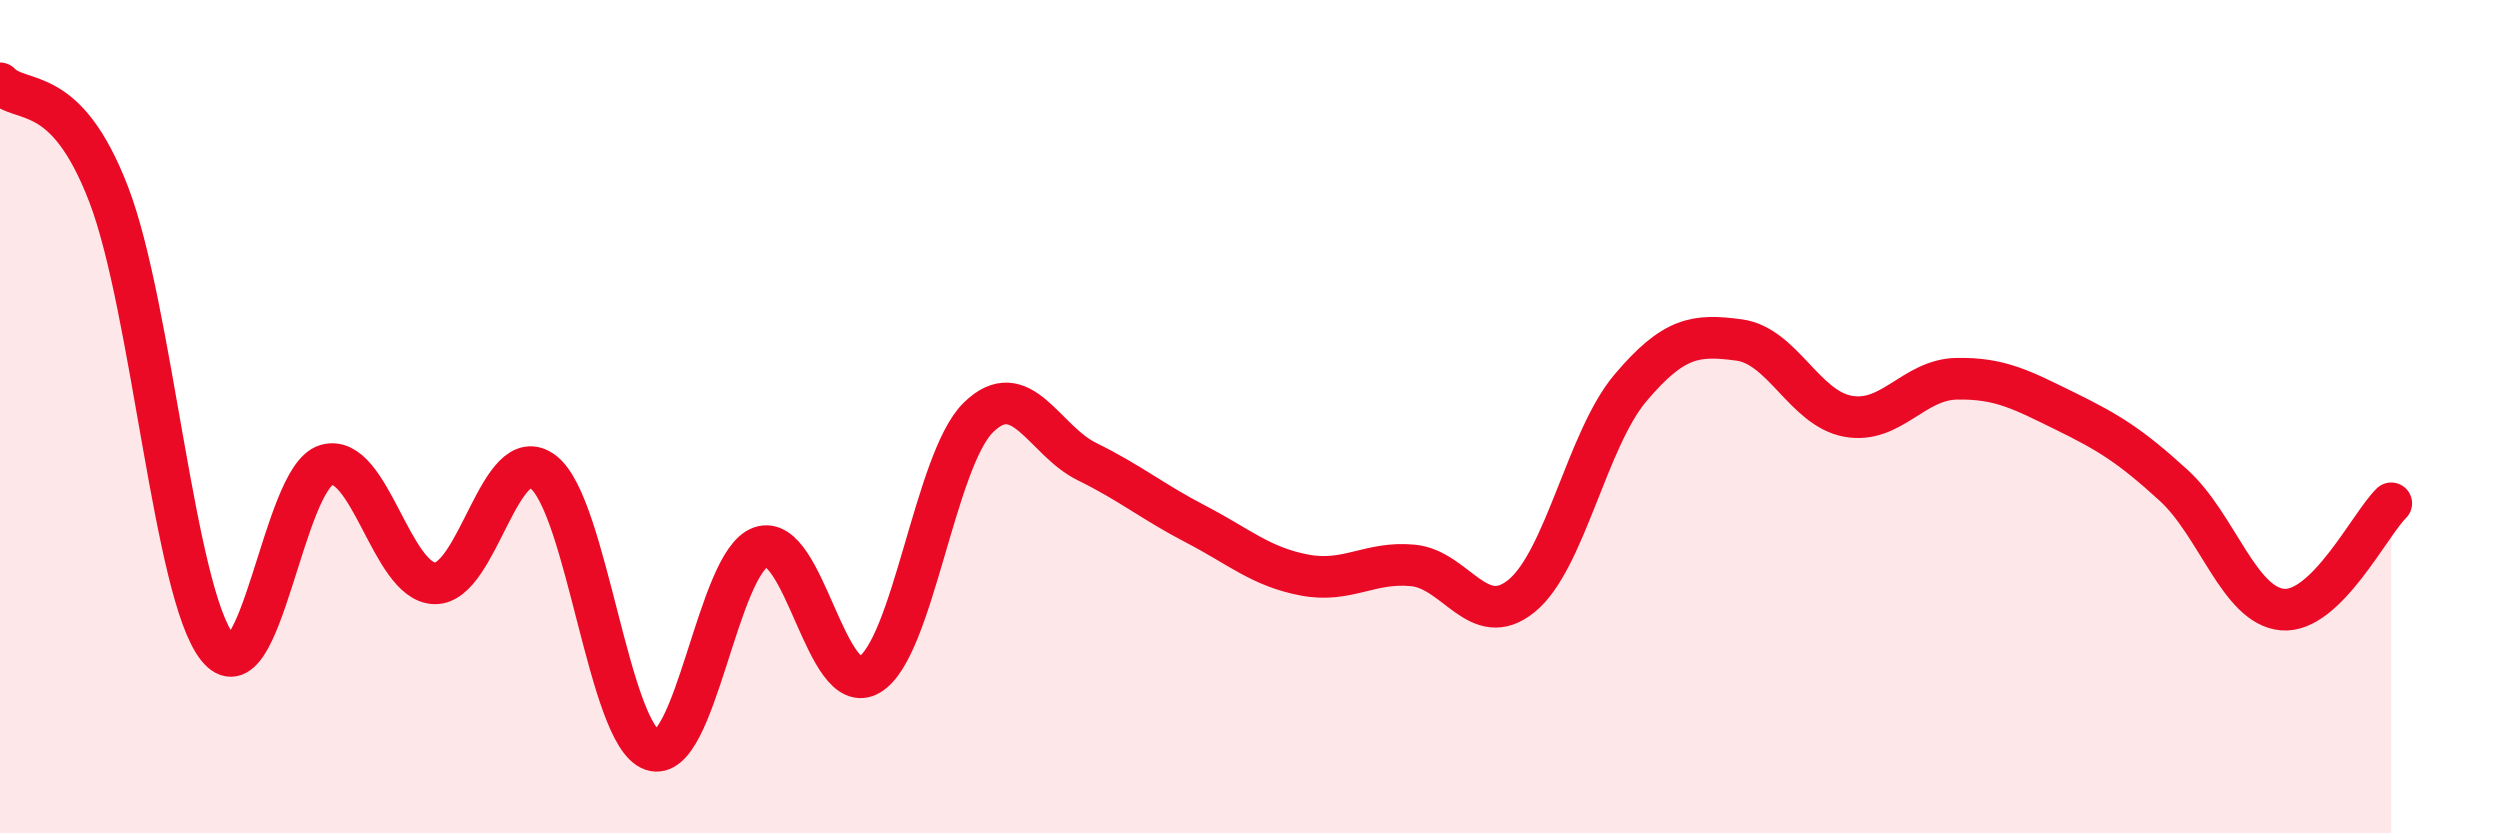
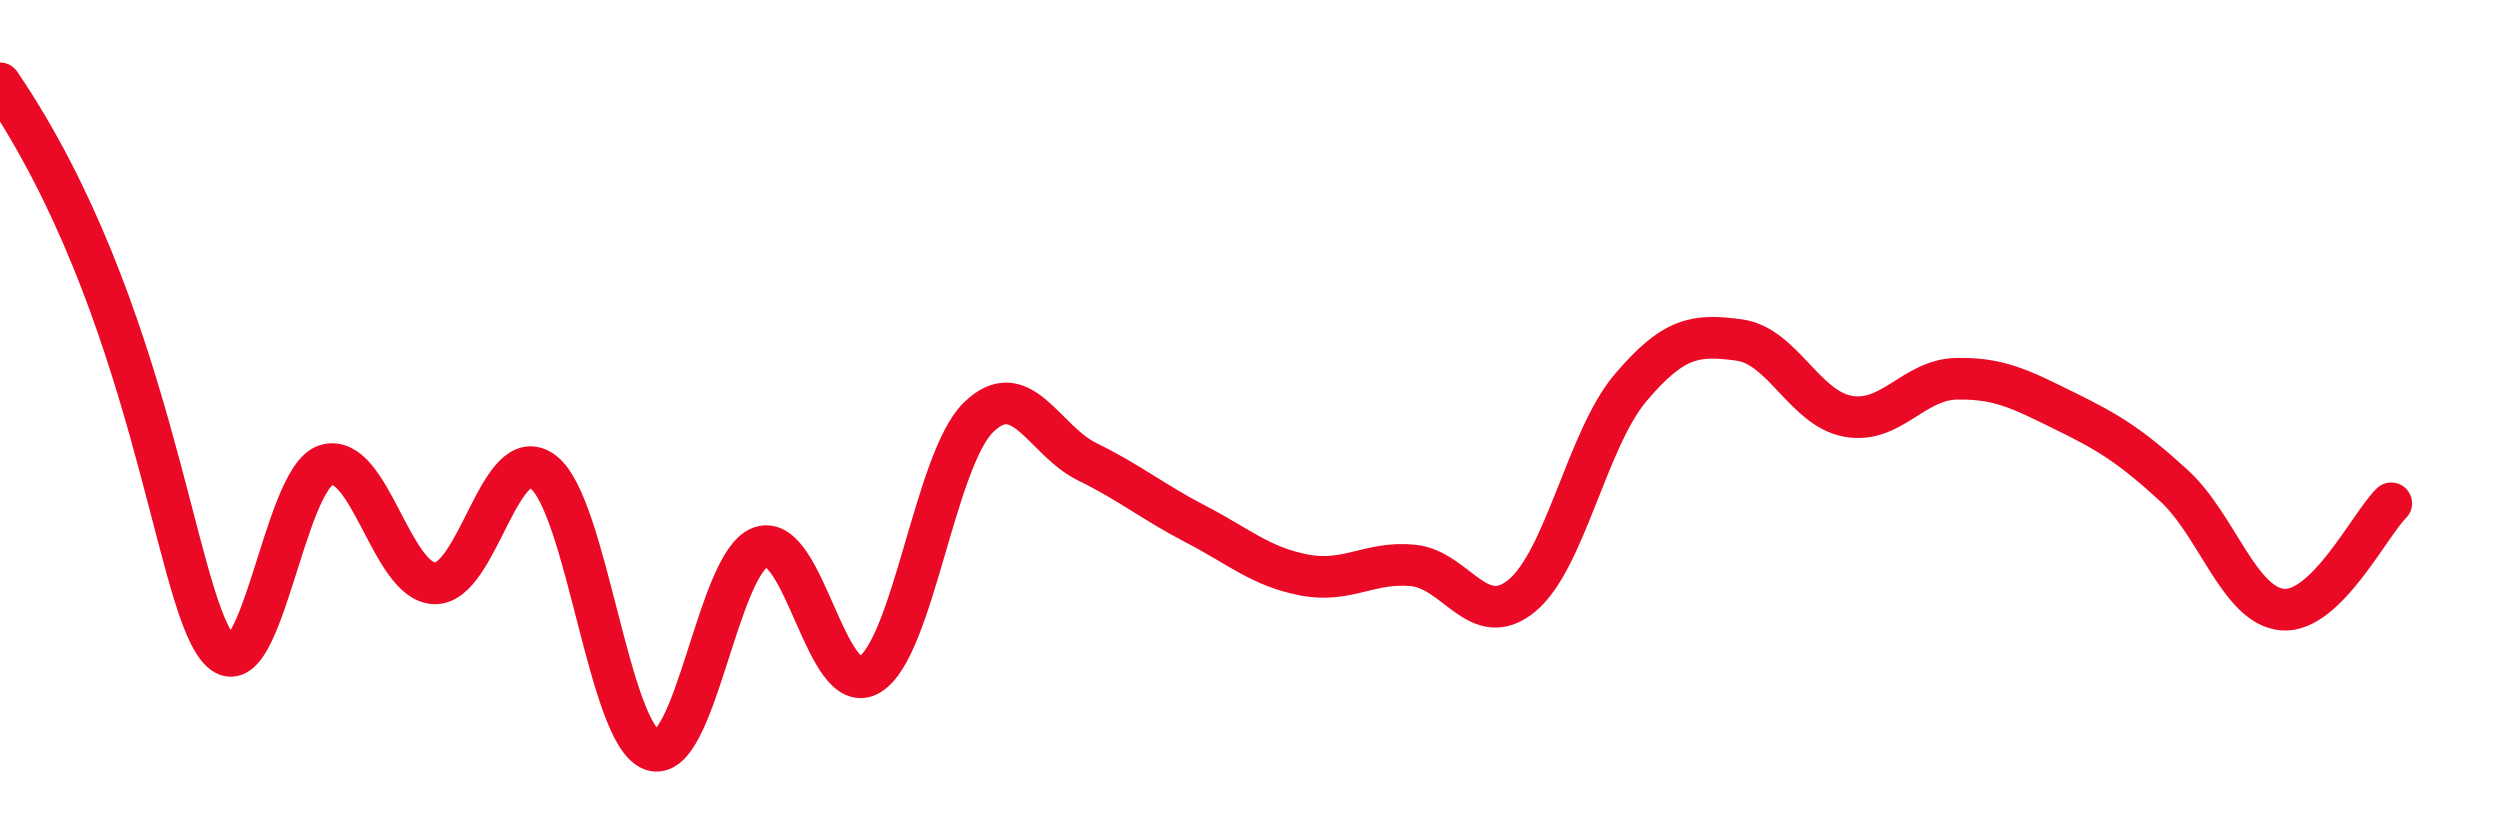
<svg xmlns="http://www.w3.org/2000/svg" width="60" height="20" viewBox="0 0 60 20">
-   <path d="M 0,2 C 0.52,2.53 1.57,1.96 2.61,4.67 C 3.65,7.38 4.18,14.24 5.22,15.54 C 6.26,16.84 6.79,11.47 7.83,11.16 C 8.87,10.85 9.39,13.97 10.43,14 C 11.47,14.03 12,10.53 13.04,11.33 C 14.08,12.13 14.61,17.64 15.65,18 C 16.69,18.36 17.22,13.49 18.26,13.13 C 19.3,12.77 19.83,16.81 20.87,16.19 C 21.91,15.57 22.44,11.04 23.48,10.02 C 24.52,9 25.05,10.57 26.09,11.08 C 27.13,11.59 27.66,12.04 28.7,12.58 C 29.74,13.12 30.26,13.6 31.3,13.8 C 32.34,14 32.87,13.47 33.91,13.57 C 34.95,13.67 35.48,15.15 36.52,14.3 C 37.56,13.45 38.09,10.54 39.13,9.31 C 40.17,8.08 40.7,8.02 41.74,8.16 C 42.78,8.3 43.31,9.8 44.35,9.99 C 45.39,10.18 45.92,9.11 46.96,9.09 C 48,9.07 48.53,9.36 49.57,9.87 C 50.61,10.38 51.13,10.7 52.17,11.65 C 53.21,12.6 53.74,14.54 54.78,14.63 C 55.82,14.72 56.87,12.59 57.39,12.08L57.39 20L0 20Z" fill="#EB0A25" opacity="0.1" stroke-linecap="round" stroke-linejoin="round" />
-   <path d="M 0,2 C 0.52,2.53 1.57,1.96 2.61,4.67 C 3.65,7.38 4.18,14.24 5.22,15.54 C 6.26,16.84 6.79,11.47 7.83,11.16 C 8.87,10.85 9.39,13.97 10.43,14 C 11.47,14.03 12,10.53 13.04,11.33 C 14.08,12.13 14.61,17.64 15.65,18 C 16.69,18.36 17.22,13.49 18.26,13.13 C 19.3,12.77 19.83,16.81 20.87,16.19 C 21.91,15.57 22.44,11.04 23.48,10.02 C 24.52,9 25.05,10.57 26.09,11.08 C 27.13,11.59 27.66,12.04 28.7,12.58 C 29.74,13.12 30.26,13.6 31.3,13.8 C 32.34,14 32.87,13.47 33.91,13.57 C 34.95,13.67 35.48,15.15 36.52,14.3 C 37.56,13.45 38.09,10.54 39.13,9.31 C 40.17,8.08 40.7,8.02 41.74,8.16 C 42.78,8.3 43.31,9.8 44.35,9.99 C 45.39,10.18 45.92,9.11 46.96,9.09 C 48,9.07 48.53,9.36 49.57,9.87 C 50.61,10.38 51.13,10.7 52.17,11.65 C 53.21,12.6 53.74,14.54 54.78,14.63 C 55.82,14.72 56.87,12.59 57.39,12.08" stroke="#EB0A25" stroke-width="1" fill="none" stroke-linecap="round" stroke-linejoin="round" />
+   <path d="M 0,2 C 3.65,7.38 4.18,14.24 5.22,15.54 C 6.26,16.84 6.79,11.47 7.83,11.16 C 8.87,10.85 9.39,13.97 10.43,14 C 11.47,14.03 12,10.53 13.04,11.33 C 14.08,12.13 14.61,17.64 15.65,18 C 16.69,18.36 17.22,13.49 18.26,13.13 C 19.3,12.77 19.83,16.81 20.87,16.19 C 21.91,15.57 22.44,11.04 23.48,10.02 C 24.52,9 25.05,10.57 26.09,11.08 C 27.13,11.59 27.66,12.04 28.7,12.58 C 29.74,13.12 30.26,13.6 31.3,13.8 C 32.34,14 32.87,13.47 33.91,13.57 C 34.95,13.67 35.48,15.15 36.52,14.3 C 37.56,13.45 38.09,10.54 39.13,9.31 C 40.17,8.08 40.7,8.02 41.74,8.16 C 42.78,8.3 43.31,9.8 44.35,9.99 C 45.39,10.18 45.92,9.11 46.96,9.09 C 48,9.07 48.53,9.36 49.57,9.87 C 50.61,10.38 51.13,10.7 52.17,11.65 C 53.21,12.6 53.74,14.54 54.78,14.63 C 55.82,14.72 56.87,12.59 57.39,12.08" stroke="#EB0A25" stroke-width="1" fill="none" stroke-linecap="round" stroke-linejoin="round" />
</svg>